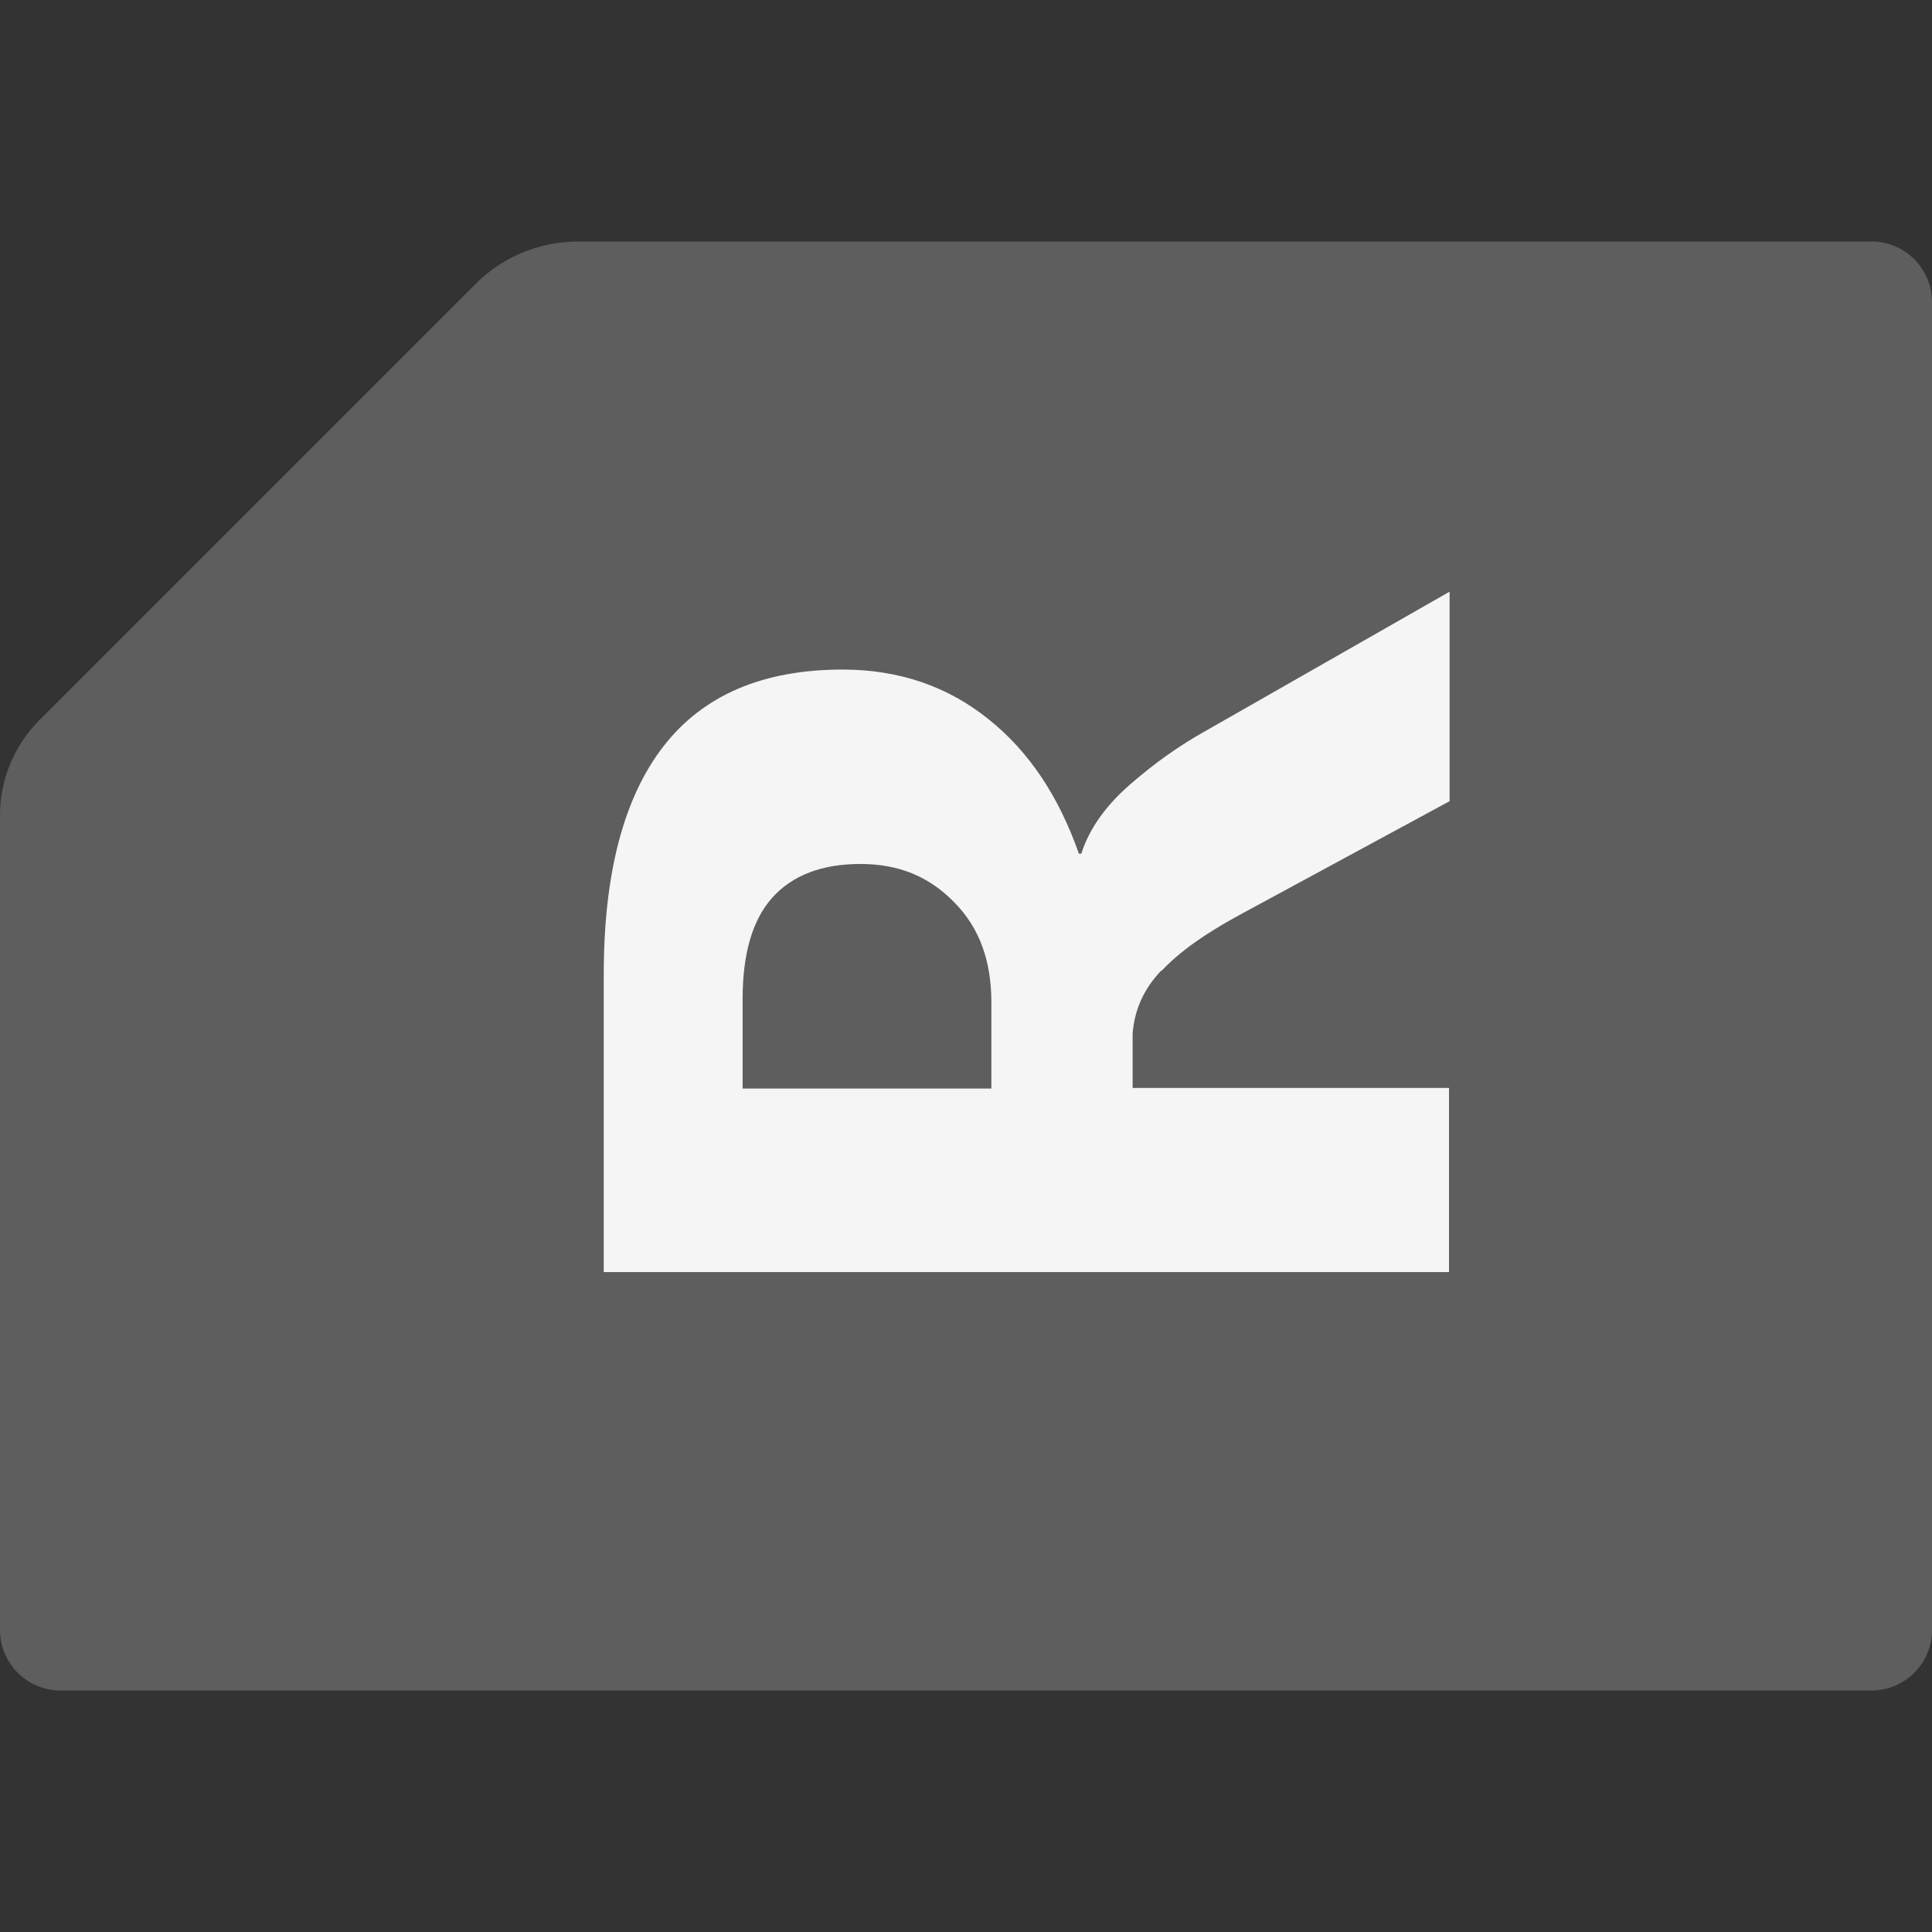
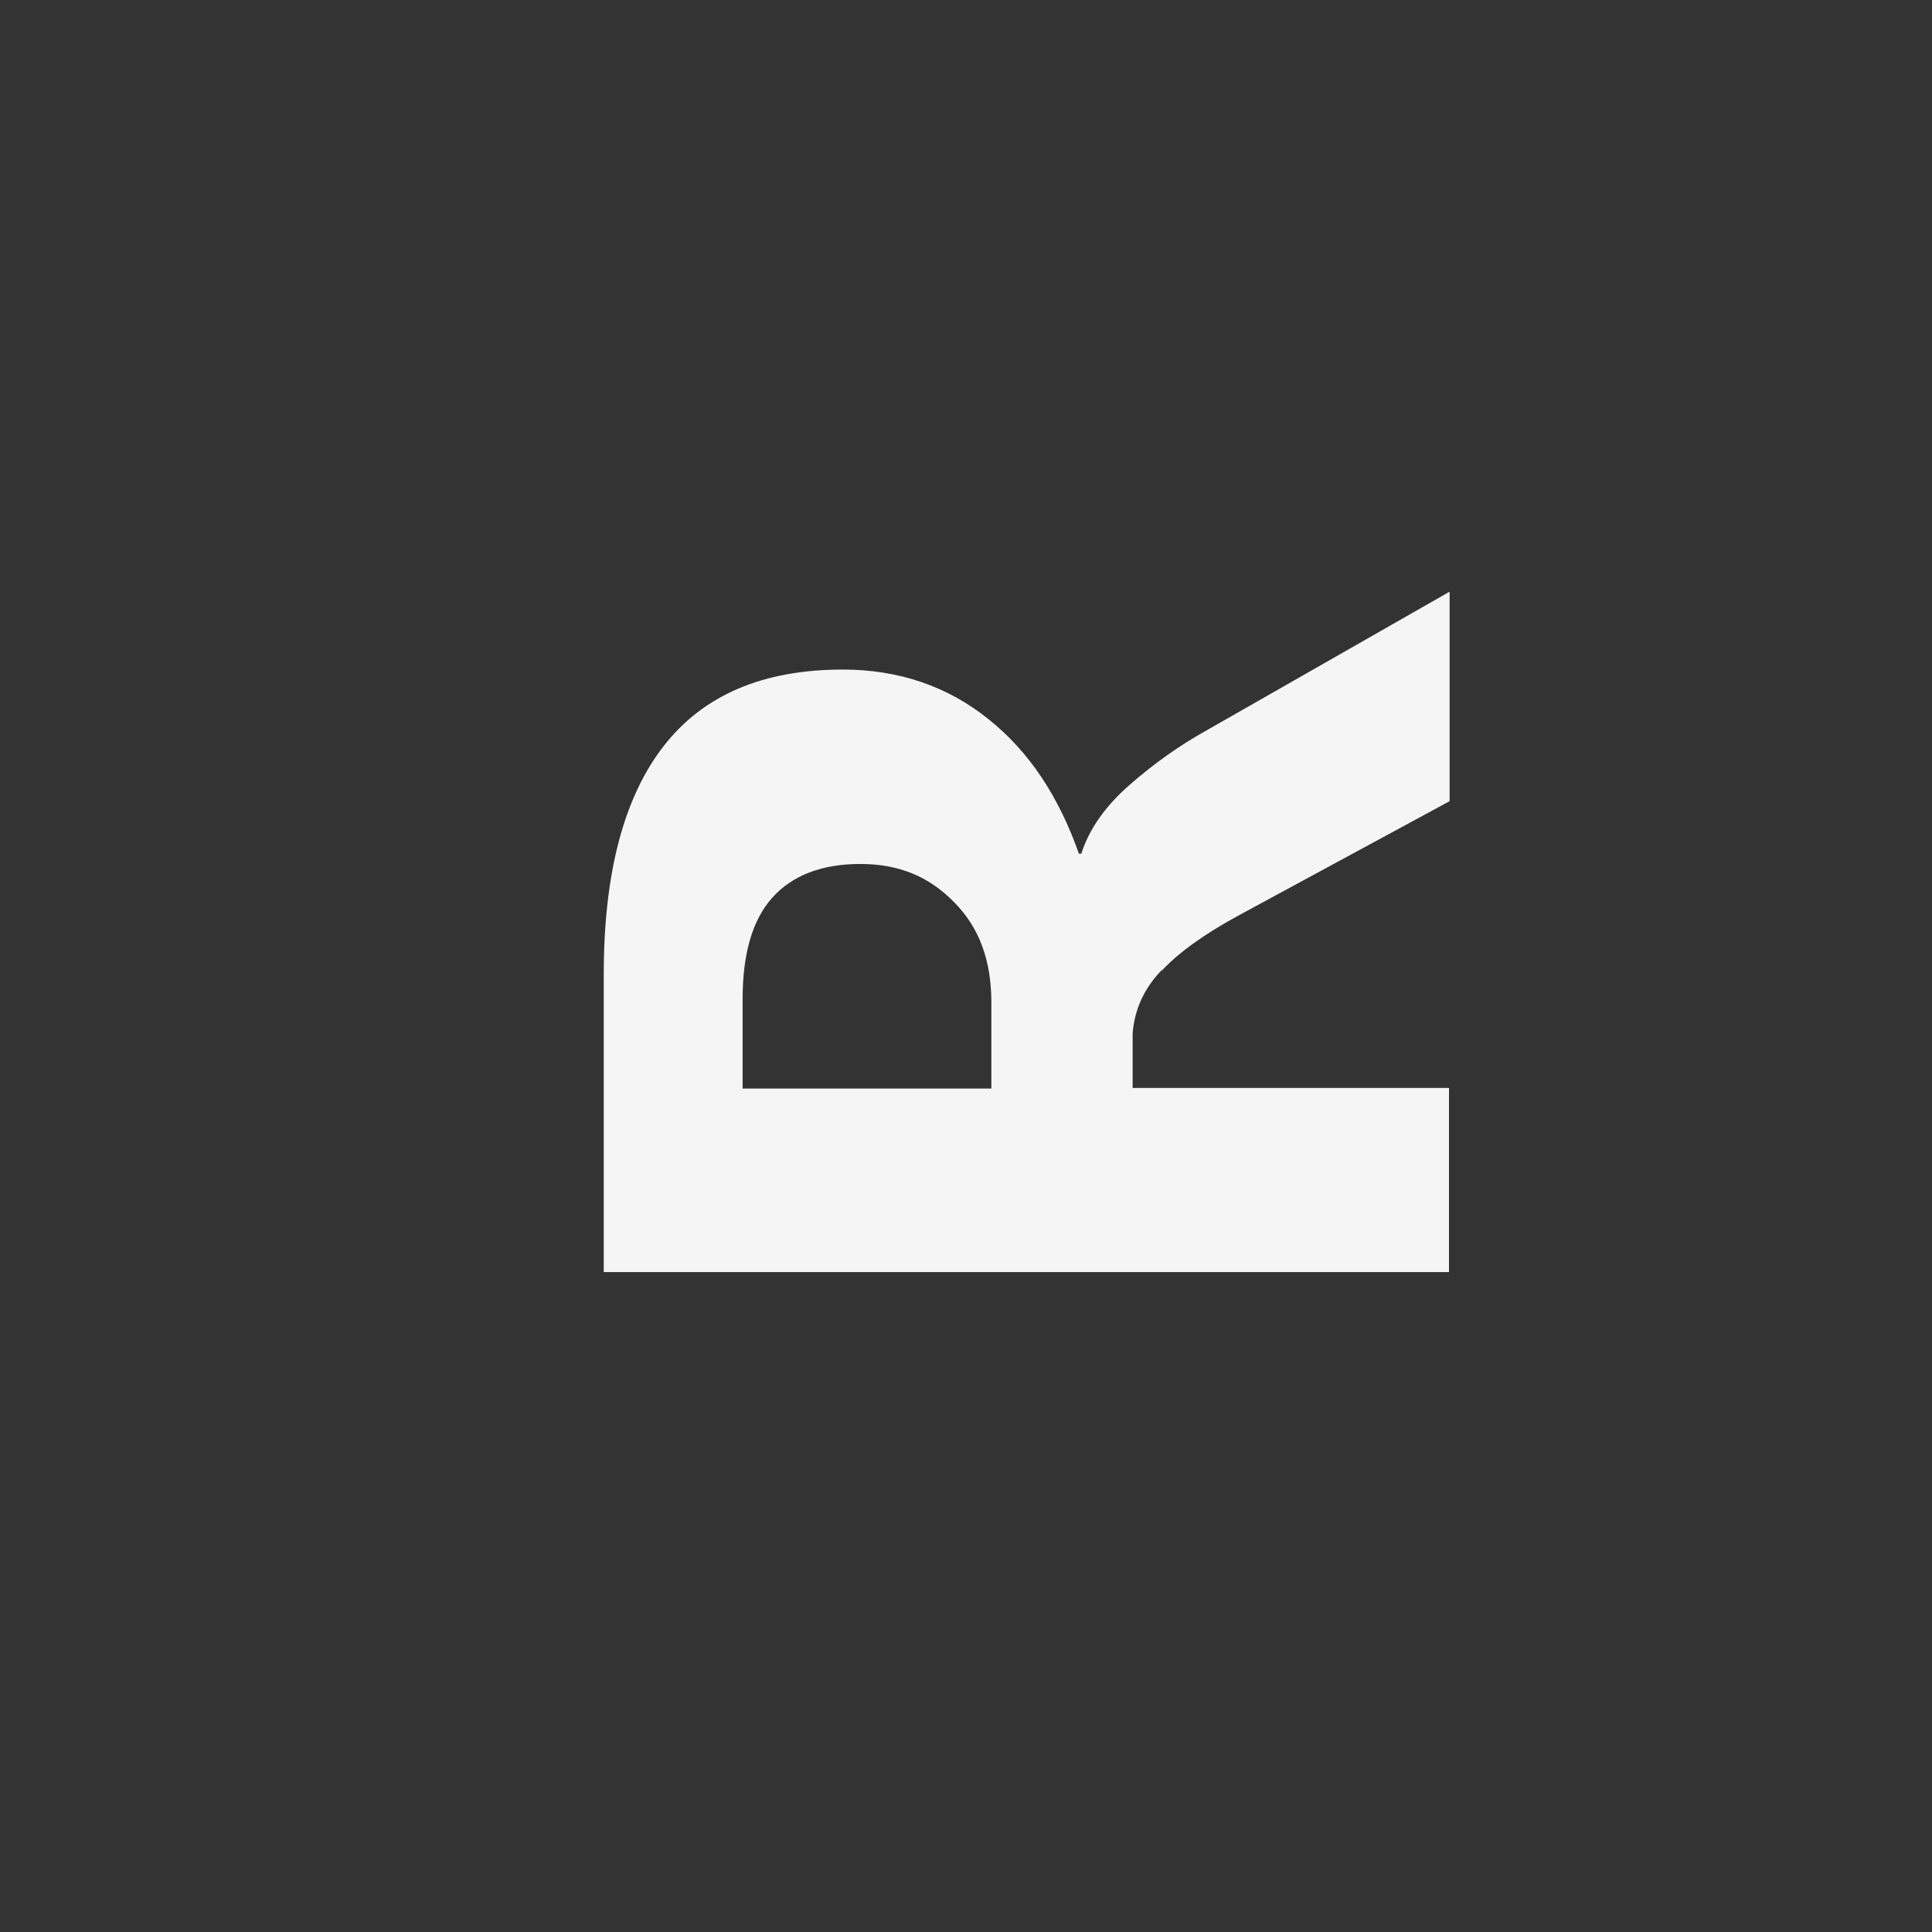
<svg xmlns="http://www.w3.org/2000/svg" id="_レイヤー_1" data-name="レイヤー 1" width="32" height="32" viewBox="0 0 32 32">
  <rect x="0" y="0" width="32" height="32" fill="#333333" stroke="none" />
  <defs>
    <style>
      .cls-1 {
        fill: none;
      }

      .cls-2 {
        fill: #f5f5f5;
      }

      .cls-3 {
        fill: #5e5e5f;
      }
    </style>
  </defs>
-   <path class="cls-3" d="M9.58,4h21.42c.55,0,1,.45,1,1v22c0,.55-.45,1-1,1H1c-.55,0-1-.45-1-1v-13.5c0-.58.23-1.14.64-1.56l7.24-7.24c.45-.45,1.06-.7,1.7-.7Z" />
  <path class="cls-2" d="M19.24,16.08c.29-.31.71-.61,1.28-.92l3.49-1.89v-3.47l-4.03,2.3c-.45.25-.87.55-1.27.9-.4.35-.67.73-.8,1.14h-.04c-.33-.94-.82-1.69-1.5-2.23-.67-.54-1.48-.82-2.41-.82-1.32,0-2.31.42-2.97,1.27-.66.85-.99,2.11-.99,3.78v4.93h14v-3.05h-5.24v-.9c.03-.4.19-.75.48-1.05ZM16.43,18.03h-4.13v-1.48c0-.75.16-1.31.49-1.68.33-.37.82-.56,1.46-.56s1.14.21,1.55.63c.42.42.62.97.62,1.66v1.43Z" />
-   <rect class="cls-1" width="32" height="32" />
</svg>